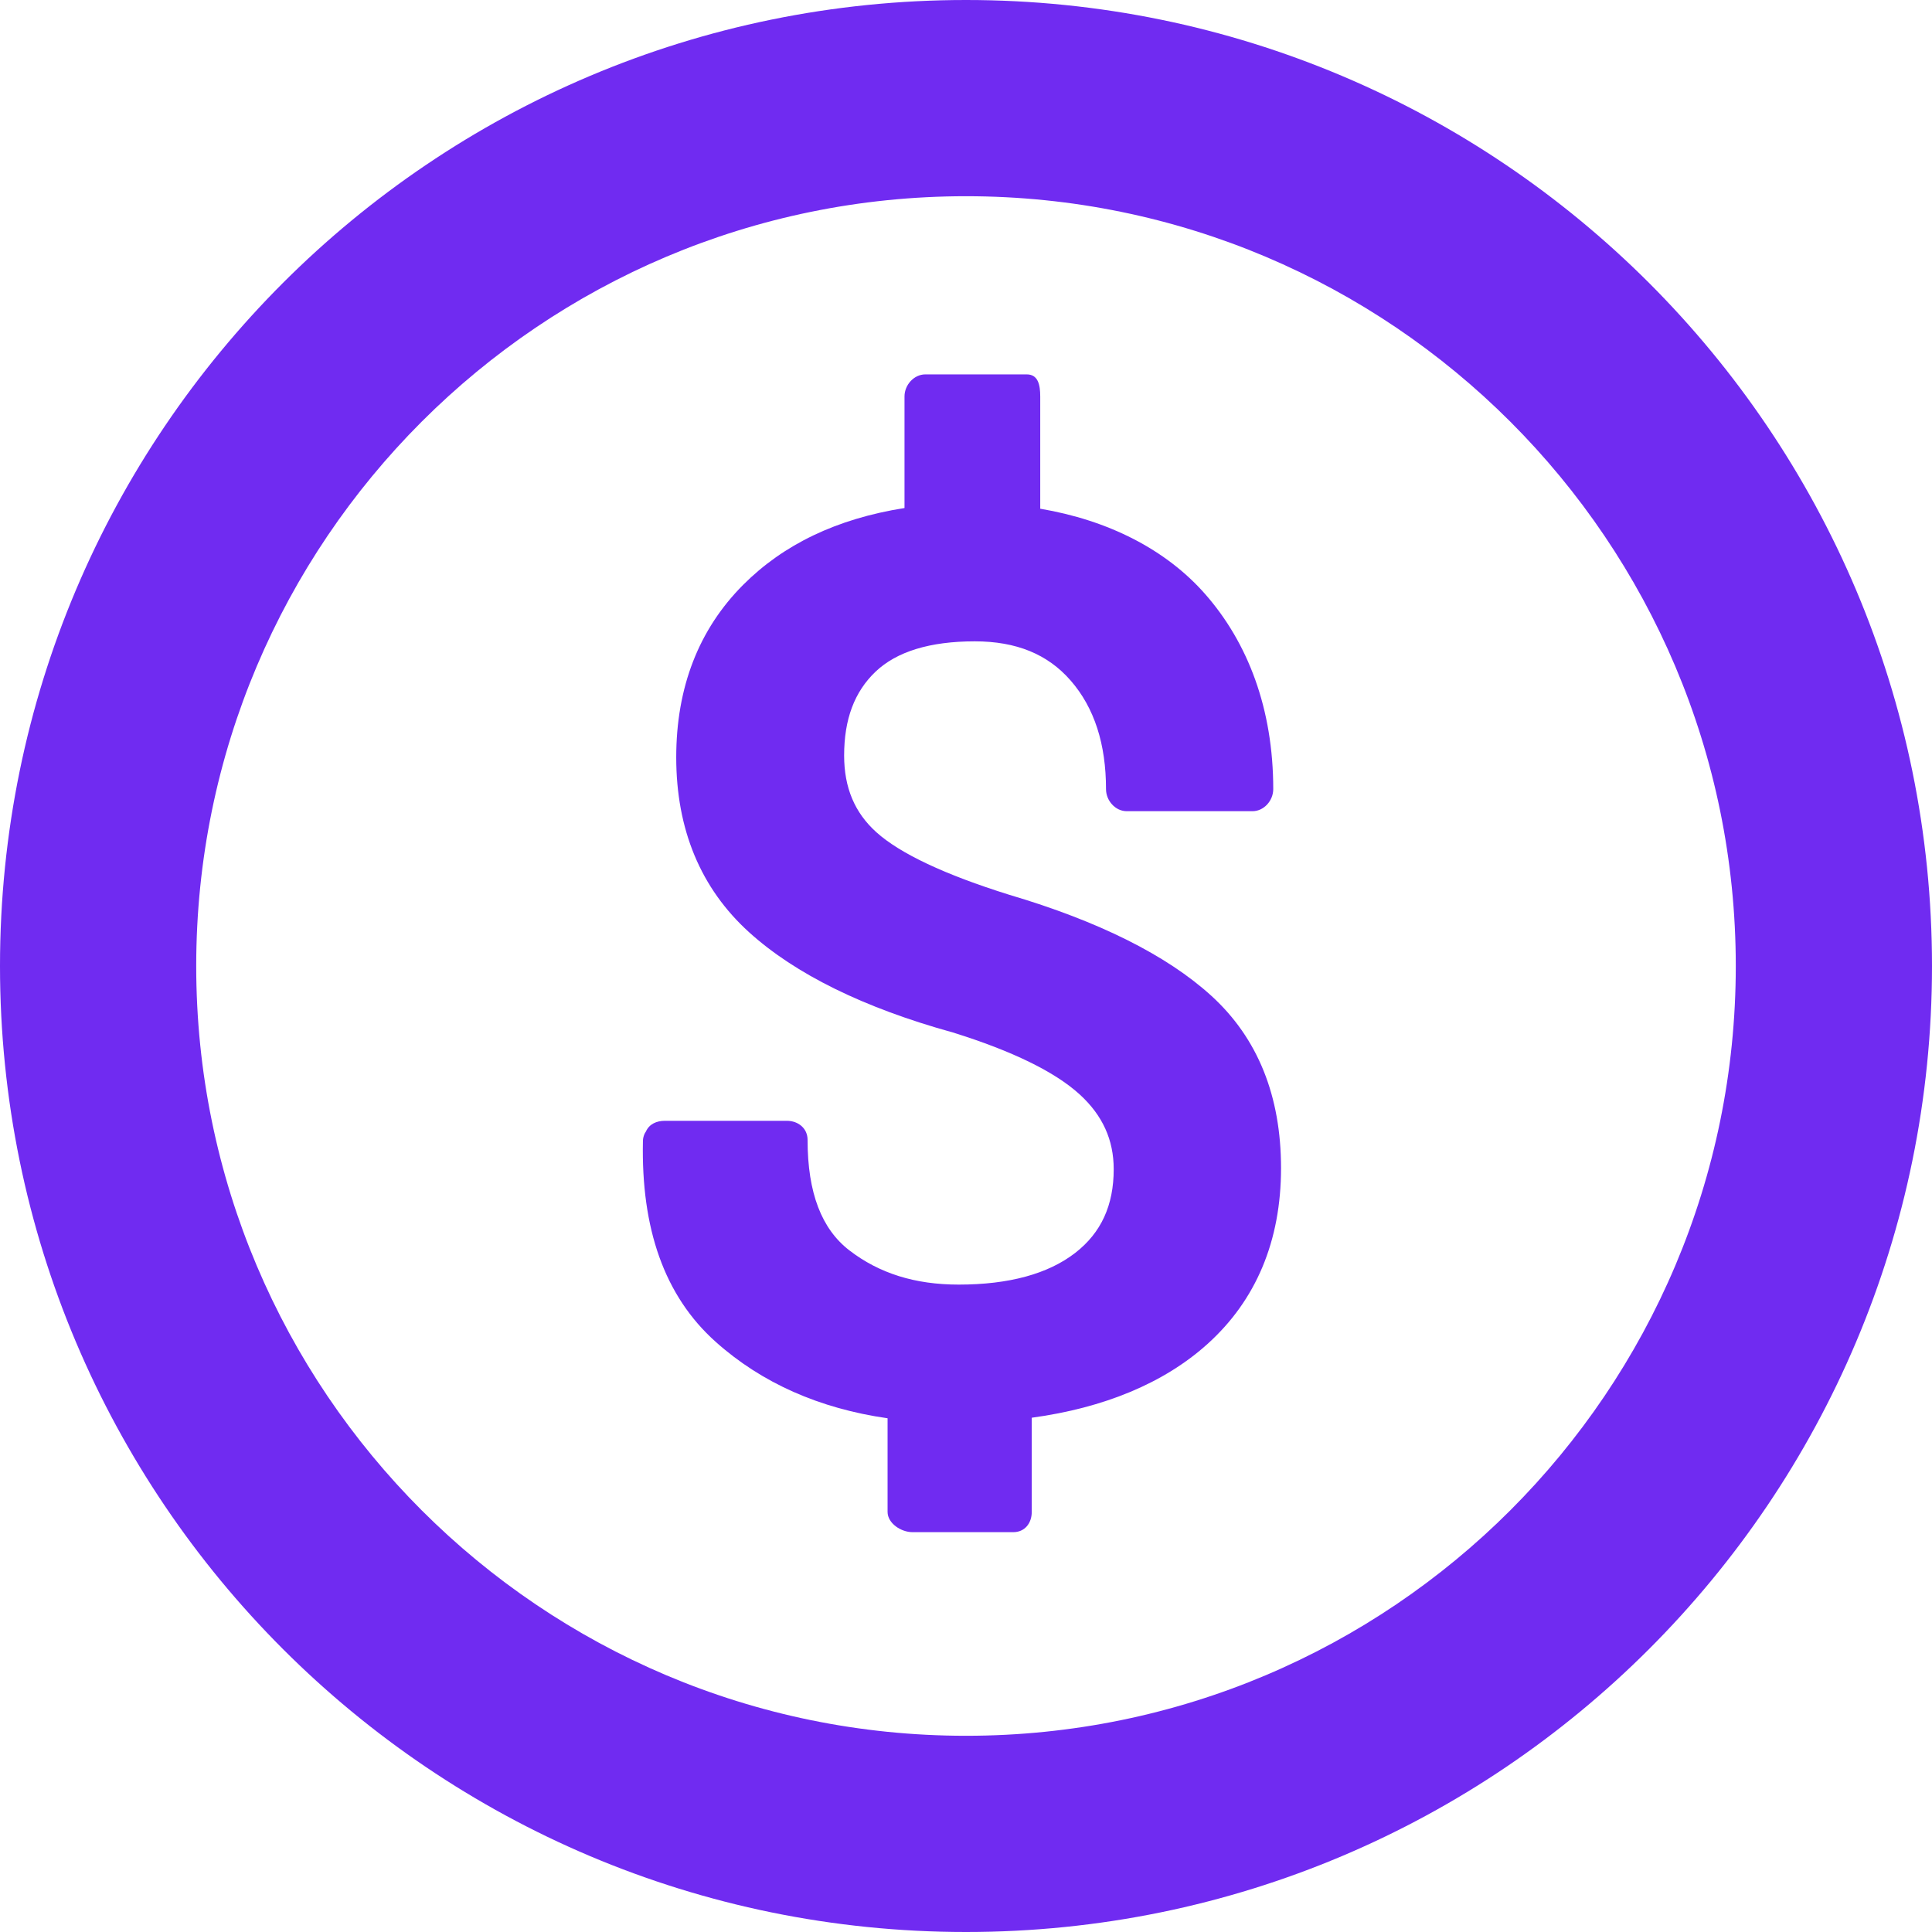
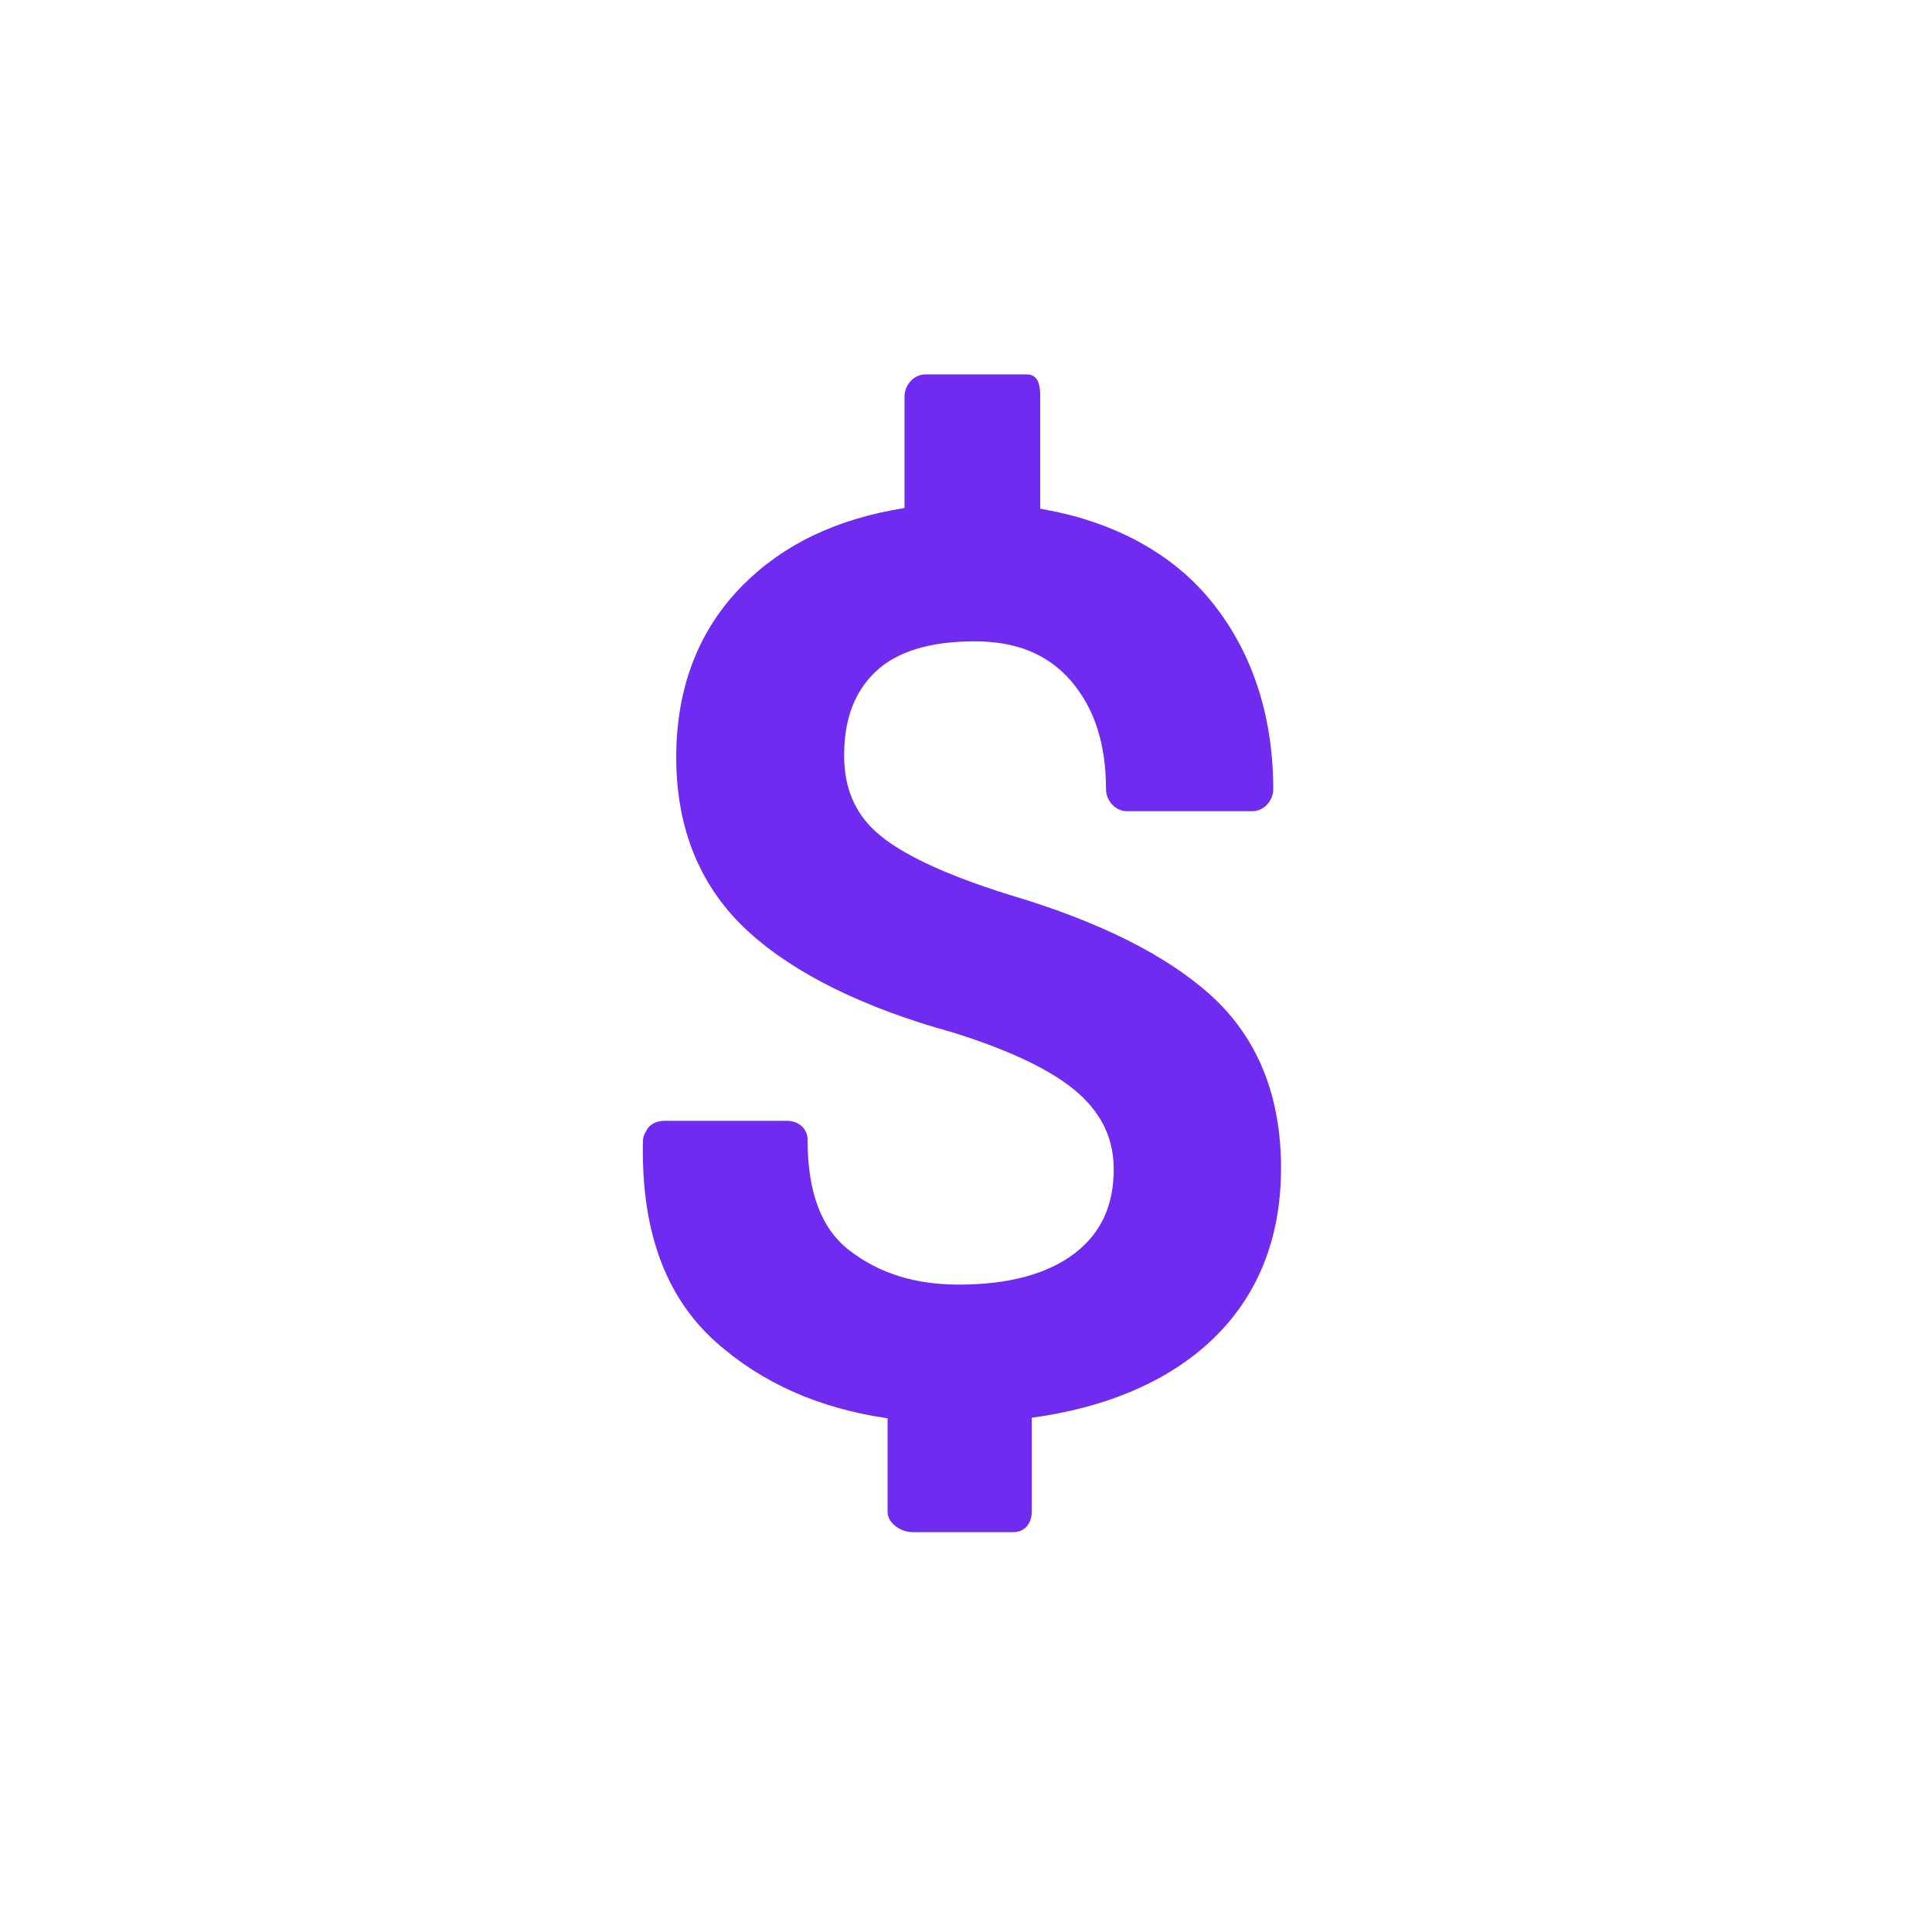
<svg xmlns="http://www.w3.org/2000/svg" width="64" height="64" viewBox="0 0 64 64" fill="none">
-   <path d="M32 0C14.327 0 0 14.327 0 32C0 49.673 14.327 64 32 64C49.673 64 64 49.673 64 32C64 14.327 49.673 0 32 0ZM32 57.5C17.917 57.5 6.5 46.083 6.5 32C6.5 17.917 17.917 6.5 32 6.5C46.083 6.5 57.5 17.917 57.5 32C57.5 46.083 46.083 57.5 32 57.5Z" fill="#702BF1" />
  <path d="M40.125 32.985C38.652 31.644 36.396 30.517 33.43 29.64C31.297 28.973 29.817 28.276 29.031 27.569C28.312 26.922 27.963 26.091 27.963 25.028C27.963 23.827 28.303 22.918 29.003 22.251C29.703 21.583 30.809 21.245 32.29 21.245C33.666 21.245 34.706 21.67 35.468 22.545C36.255 23.448 36.638 24.654 36.638 26.141C36.638 26.521 36.946 26.872 37.325 26.872H41.49C41.87 26.872 42.178 26.521 42.178 26.141C42.178 23.48 41.339 21.291 39.921 19.678C38.617 18.196 36.706 17.232 34.459 16.852V13.132C34.459 12.753 34.391 12.402 34.011 12.402H30.654C30.274 12.402 29.963 12.753 29.963 13.132V16.829C27.715 17.184 25.952 18.038 24.62 19.372C23.147 20.847 22.401 22.77 22.401 25.087C22.401 27.482 23.214 29.432 24.816 30.883C26.347 32.27 28.617 33.386 31.565 34.202C33.534 34.815 34.948 35.507 35.767 36.255C36.525 36.949 36.893 37.759 36.893 38.732C36.893 39.931 36.476 40.837 35.619 41.503C34.72 42.2 33.421 42.554 31.759 42.554C30.314 42.554 29.131 42.184 28.14 41.423C27.219 40.715 26.752 39.52 26.752 37.758C26.752 37.379 26.444 37.128 26.064 37.128H22.027C21.754 37.128 21.507 37.233 21.397 37.483L21.355 37.552C21.319 37.634 21.299 37.709 21.298 37.798C21.236 40.691 22.002 42.925 23.709 44.451C25.235 45.816 27.154 46.661 29.402 46.982V50.083C29.402 50.463 29.849 50.755 30.229 50.755H33.565C33.944 50.755 34.178 50.463 34.178 50.083V46.964C36.566 46.64 38.56 45.819 40.001 44.52C41.604 43.075 42.436 41.114 42.436 38.693C42.435 36.312 41.67 34.391 40.125 32.985Z" fill="#702BF1" />
</svg>